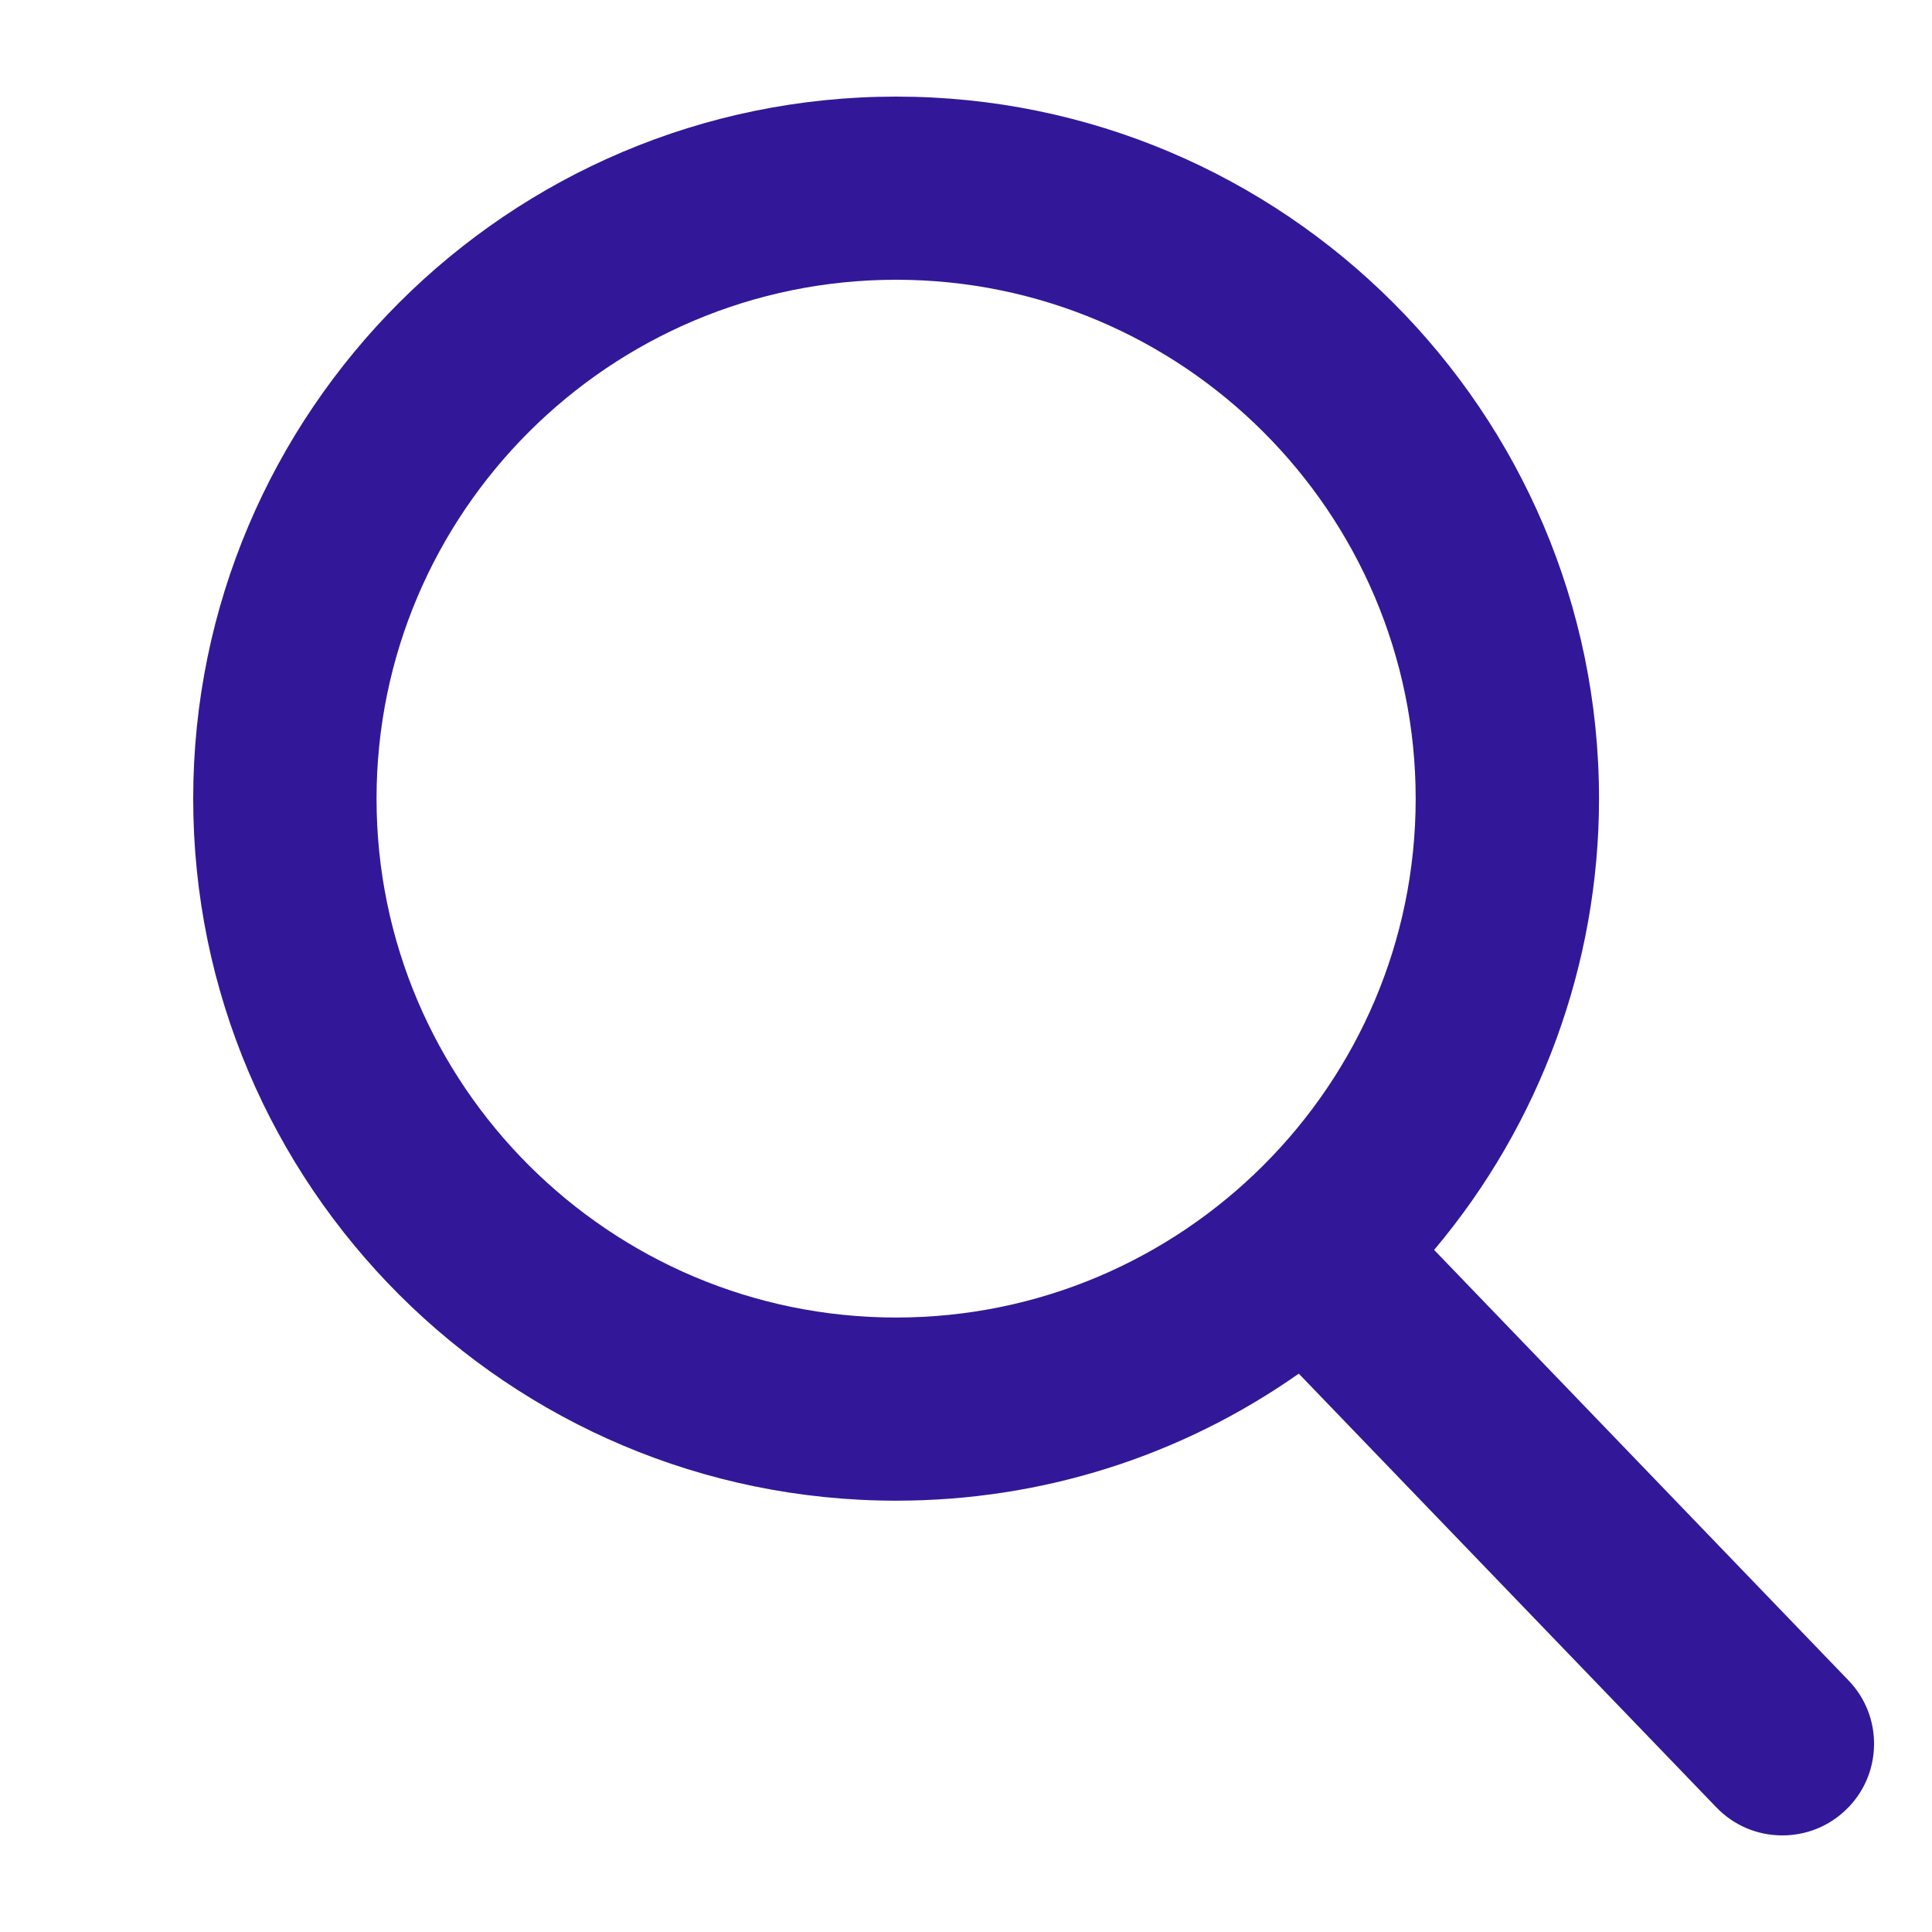
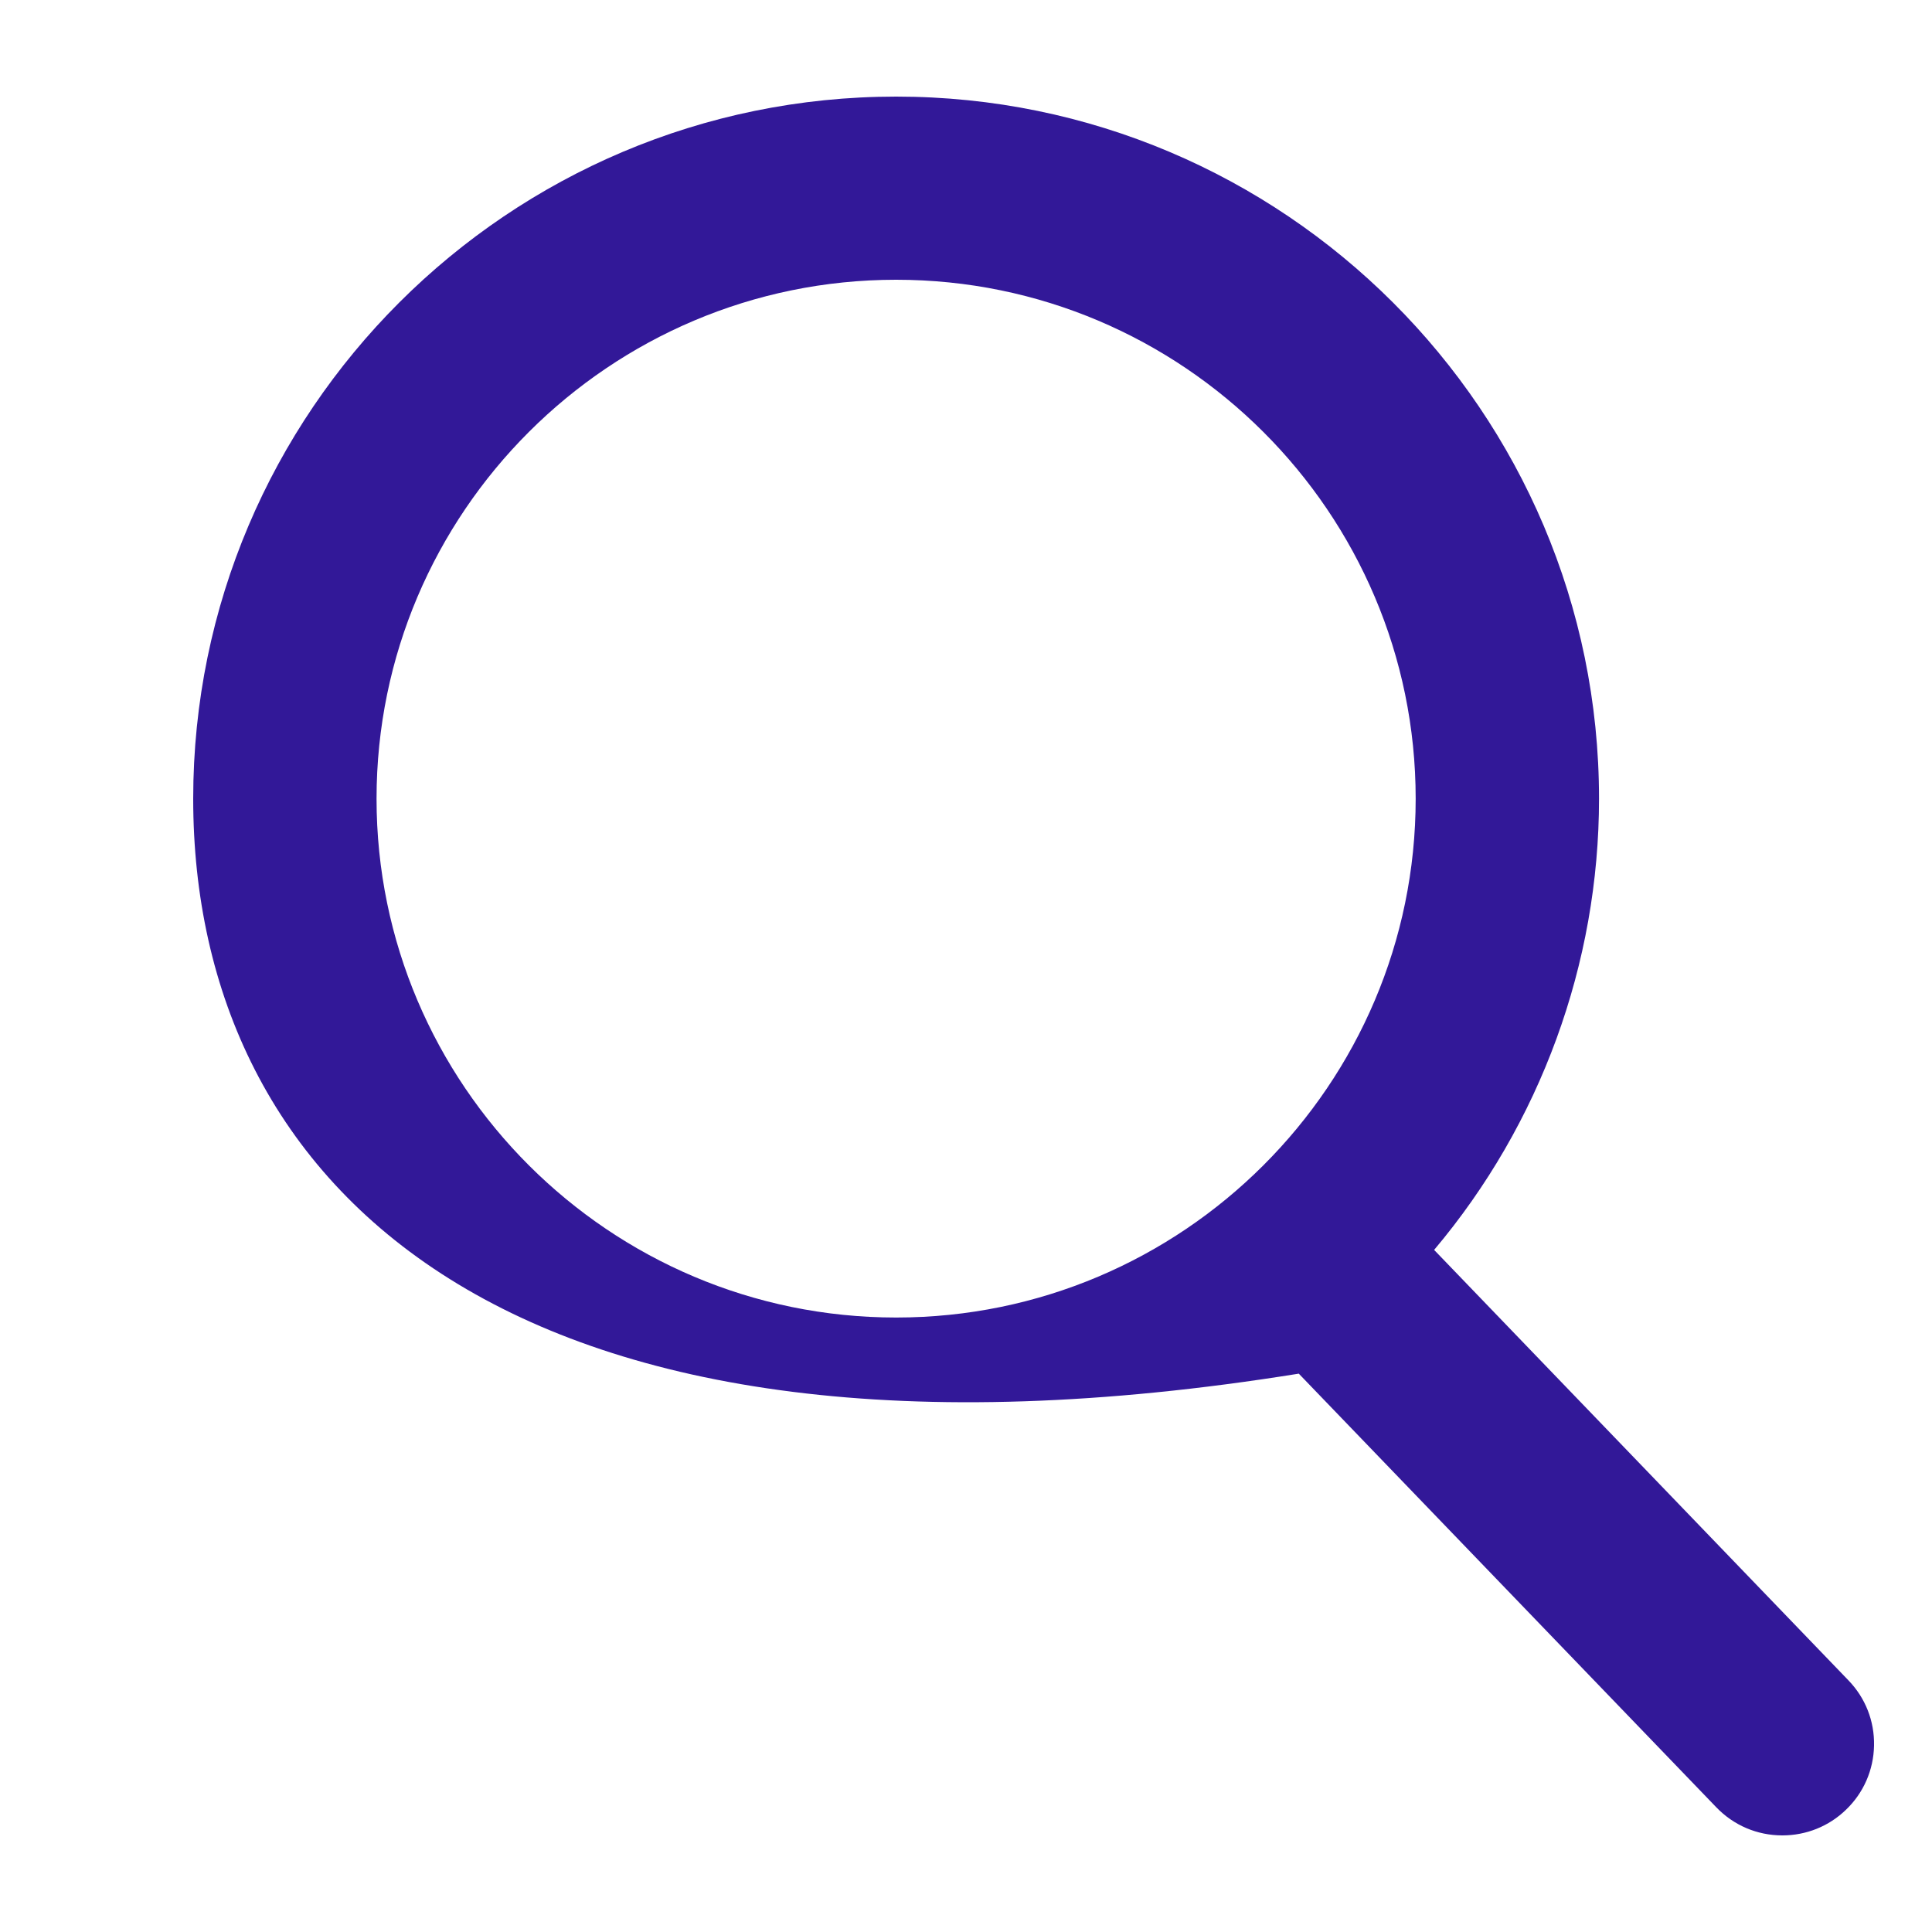
<svg xmlns="http://www.w3.org/2000/svg" width="20" height="20" viewBox="0 0 20 20" fill="none">
-   <path fill-rule="evenodd" clip-rule="evenodd" d="M18.451 19C18.191 19 17.948 18.897 17.767 18.709L13.445 14.22C12.22 15.08 10.778 15.535 9.277 15.535C5.264 15.535 2 12.275 2 8.268C2 4.26 5.264 1 9.277 1C13.289 1 16.553 4.26 16.553 8.268C16.553 9.974 15.947 11.633 14.846 12.939L19.135 17.395C19.311 17.577 19.405 17.817 19.4 18.07C19.395 18.323 19.292 18.56 19.109 18.735C18.932 18.906 18.698 19 18.451 19ZM9.277 2.896C6.311 2.896 3.898 5.306 3.898 8.268C3.898 11.229 6.311 13.639 9.277 13.639C12.242 13.639 14.655 11.229 14.655 8.268C14.655 5.306 12.242 2.896 9.277 2.896Z" fill="#321898" />
+   <path fill-rule="evenodd" clip-rule="evenodd" d="M18.451 19C18.191 19 17.948 18.897 17.767 18.709L13.445 14.22C5.264 15.535 2 12.275 2 8.268C2 4.26 5.264 1 9.277 1C13.289 1 16.553 4.26 16.553 8.268C16.553 9.974 15.947 11.633 14.846 12.939L19.135 17.395C19.311 17.577 19.405 17.817 19.4 18.07C19.395 18.323 19.292 18.56 19.109 18.735C18.932 18.906 18.698 19 18.451 19ZM9.277 2.896C6.311 2.896 3.898 5.306 3.898 8.268C3.898 11.229 6.311 13.639 9.277 13.639C12.242 13.639 14.655 11.229 14.655 8.268C14.655 5.306 12.242 2.896 9.277 2.896Z" fill="#321898" />
</svg>